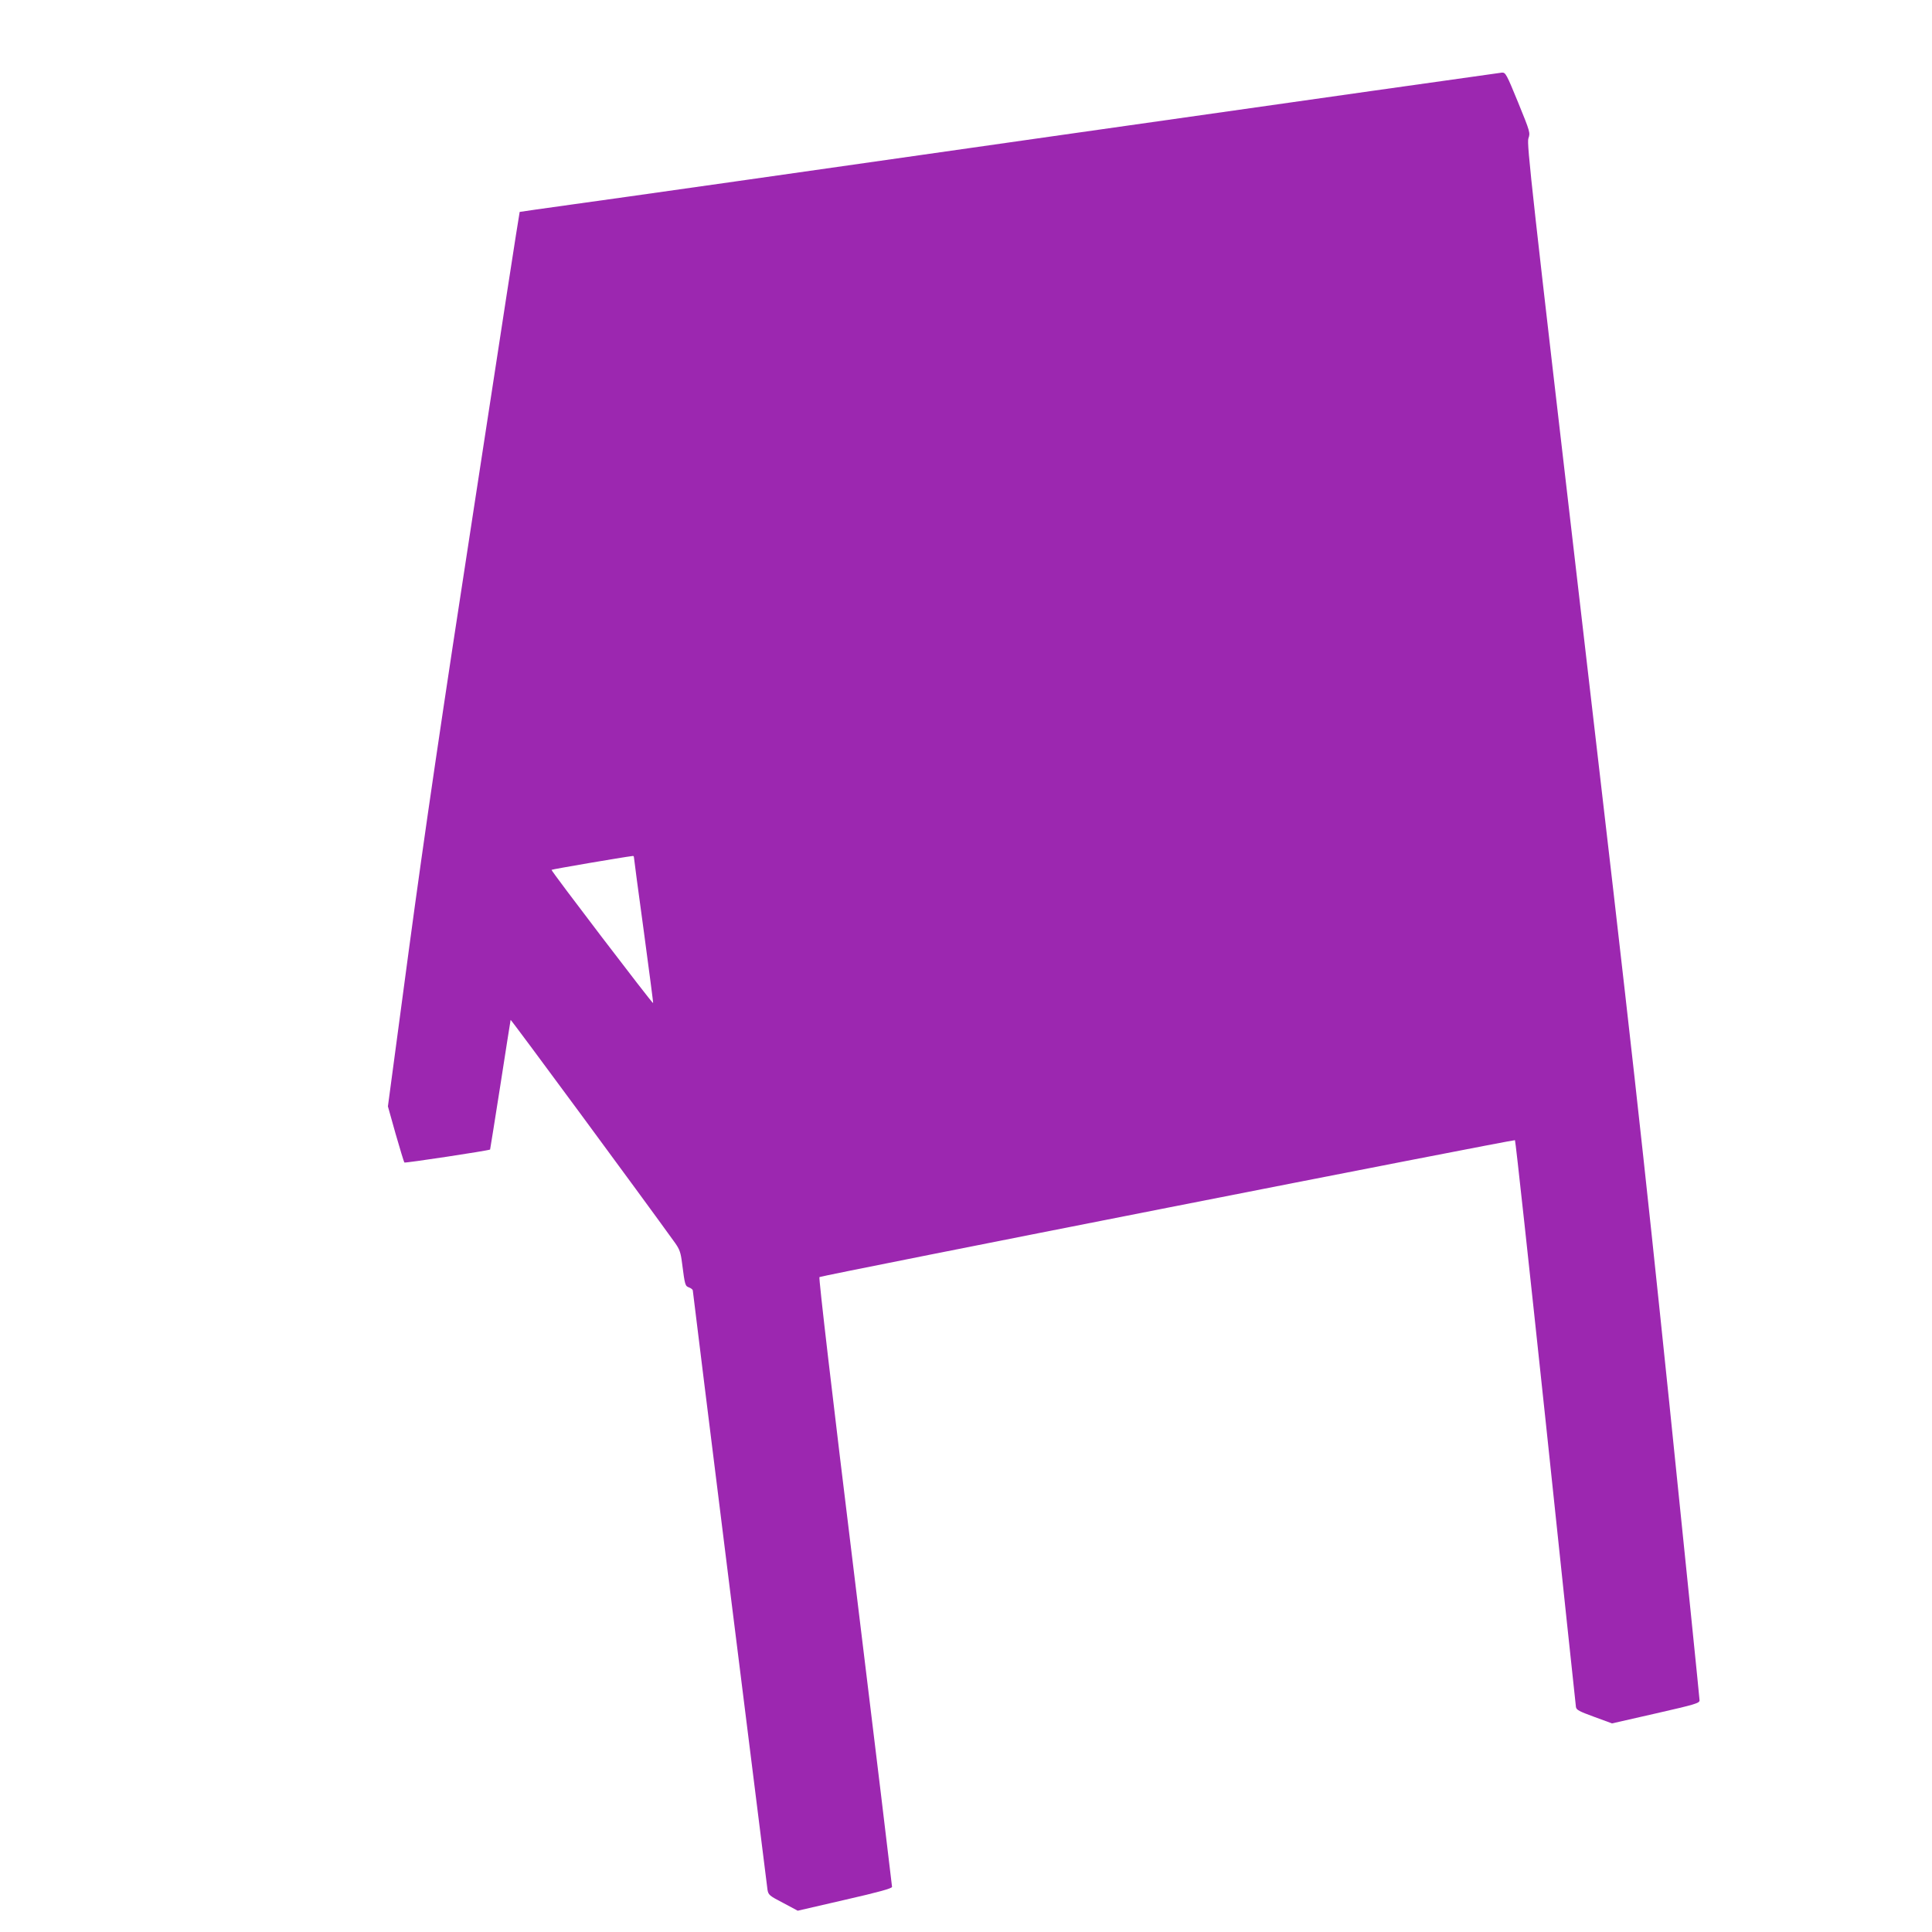
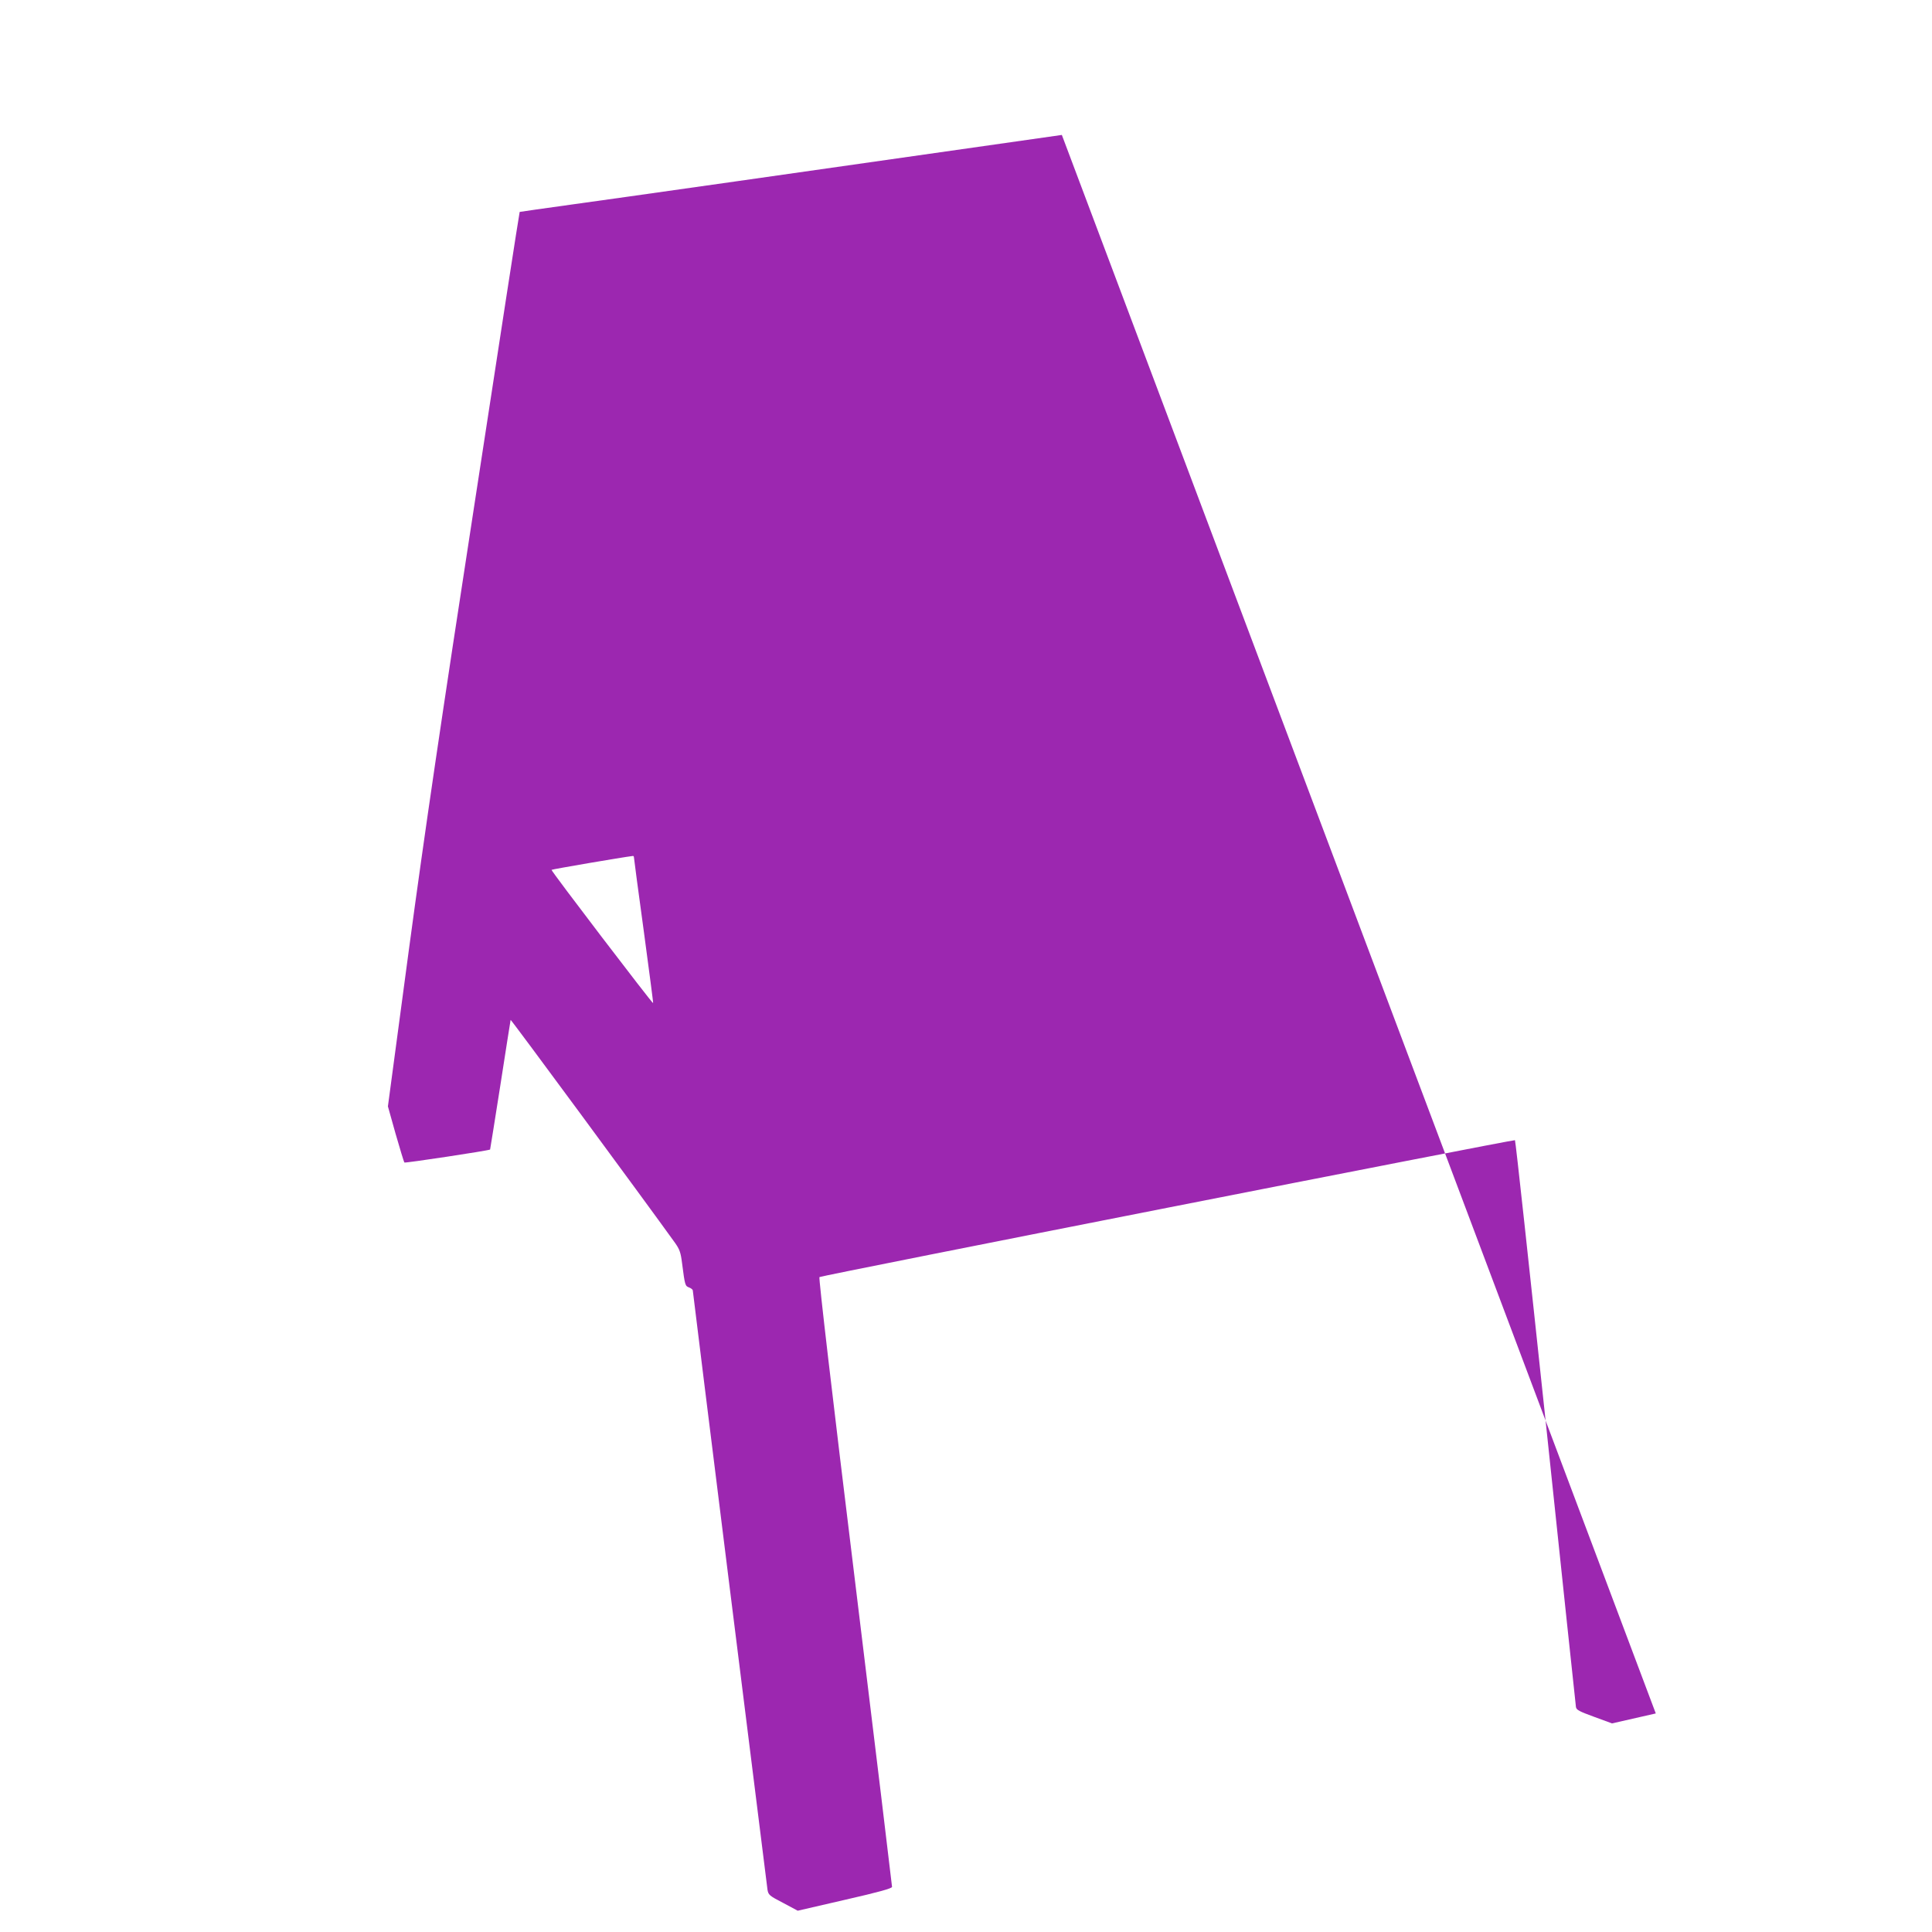
<svg xmlns="http://www.w3.org/2000/svg" version="1.0" width="1280pt" height="1280pt" viewBox="0 0 1280 1280" preserveAspectRatio="xMidYMid meet">
  <g transform="translate(0,1280) scale(0.1,-0.1)" fill="#9c27b0" stroke="none">
-     <path d="M7035 11906 c-1589 -227 -3047 -434 -3240 -460 -192 -27 -351 -49 -352 -50 -2 -1 -136 -868 -298 -1927 -221 -1432 -332 -2189 -436 -2961 l-139 -1038 51 -182 c29 -101 55 -186 58 -190 4 -5 553 78 568 86 1 1 31 192 68 426 36 234 67 428 68 433 2 5 877 -1182 1089 -1477 31 -44 38 -64 47 -136 19 -147 20 -150 47 -160 13 -5 24 -14 24 -20 0 -13 488 -3922 495 -3971 6 -33 12 -39 103 -86 l97 -52 312 72 c228 52 313 76 313 86 0 8 -110 919 -245 2024 -153 1247 -242 2013 -236 2016 17 11 4602 913 4608 907 4 -3 95 -844 204 -1868 108 -1025 198 -1874 200 -1887 3 -20 21 -29 122 -66 l117 -43 290 66 c263 60 290 68 290 87 0 11 -90 895 -200 1965 -177 1708 -246 2334 -574 5145 -339 2910 -372 3203 -360 3238 13 37 12 42 -68 238 -77 188 -83 199 -107 198 -14 -1 -1326 -187 -2916 -413z m-2835 -4786 c0 -6 29 -225 65 -487 35 -262 64 -478 62 -479 -5 -4 -678 878 -673 883 4 4 470 84 539 92 4 1 7 -4 7 -9z" />
+     <path d="M7035 11906 c-1589 -227 -3047 -434 -3240 -460 -192 -27 -351 -49 -352 -50 -2 -1 -136 -868 -298 -1927 -221 -1432 -332 -2189 -436 -2961 l-139 -1038 51 -182 c29 -101 55 -186 58 -190 4 -5 553 78 568 86 1 1 31 192 68 426 36 234 67 428 68 433 2 5 877 -1182 1089 -1477 31 -44 38 -64 47 -136 19 -147 20 -150 47 -160 13 -5 24 -14 24 -20 0 -13 488 -3922 495 -3971 6 -33 12 -39 103 -86 l97 -52 312 72 c228 52 313 76 313 86 0 8 -110 919 -245 2024 -153 1247 -242 2013 -236 2016 17 11 4602 913 4608 907 4 -3 95 -844 204 -1868 108 -1025 198 -1874 200 -1887 3 -20 21 -29 122 -66 l117 -43 290 66 z m-2835 -4786 c0 -6 29 -225 65 -487 35 -262 64 -478 62 -479 -5 -4 -678 878 -673 883 4 4 470 84 539 92 4 1 7 -4 7 -9z" />
  </g>
</svg>